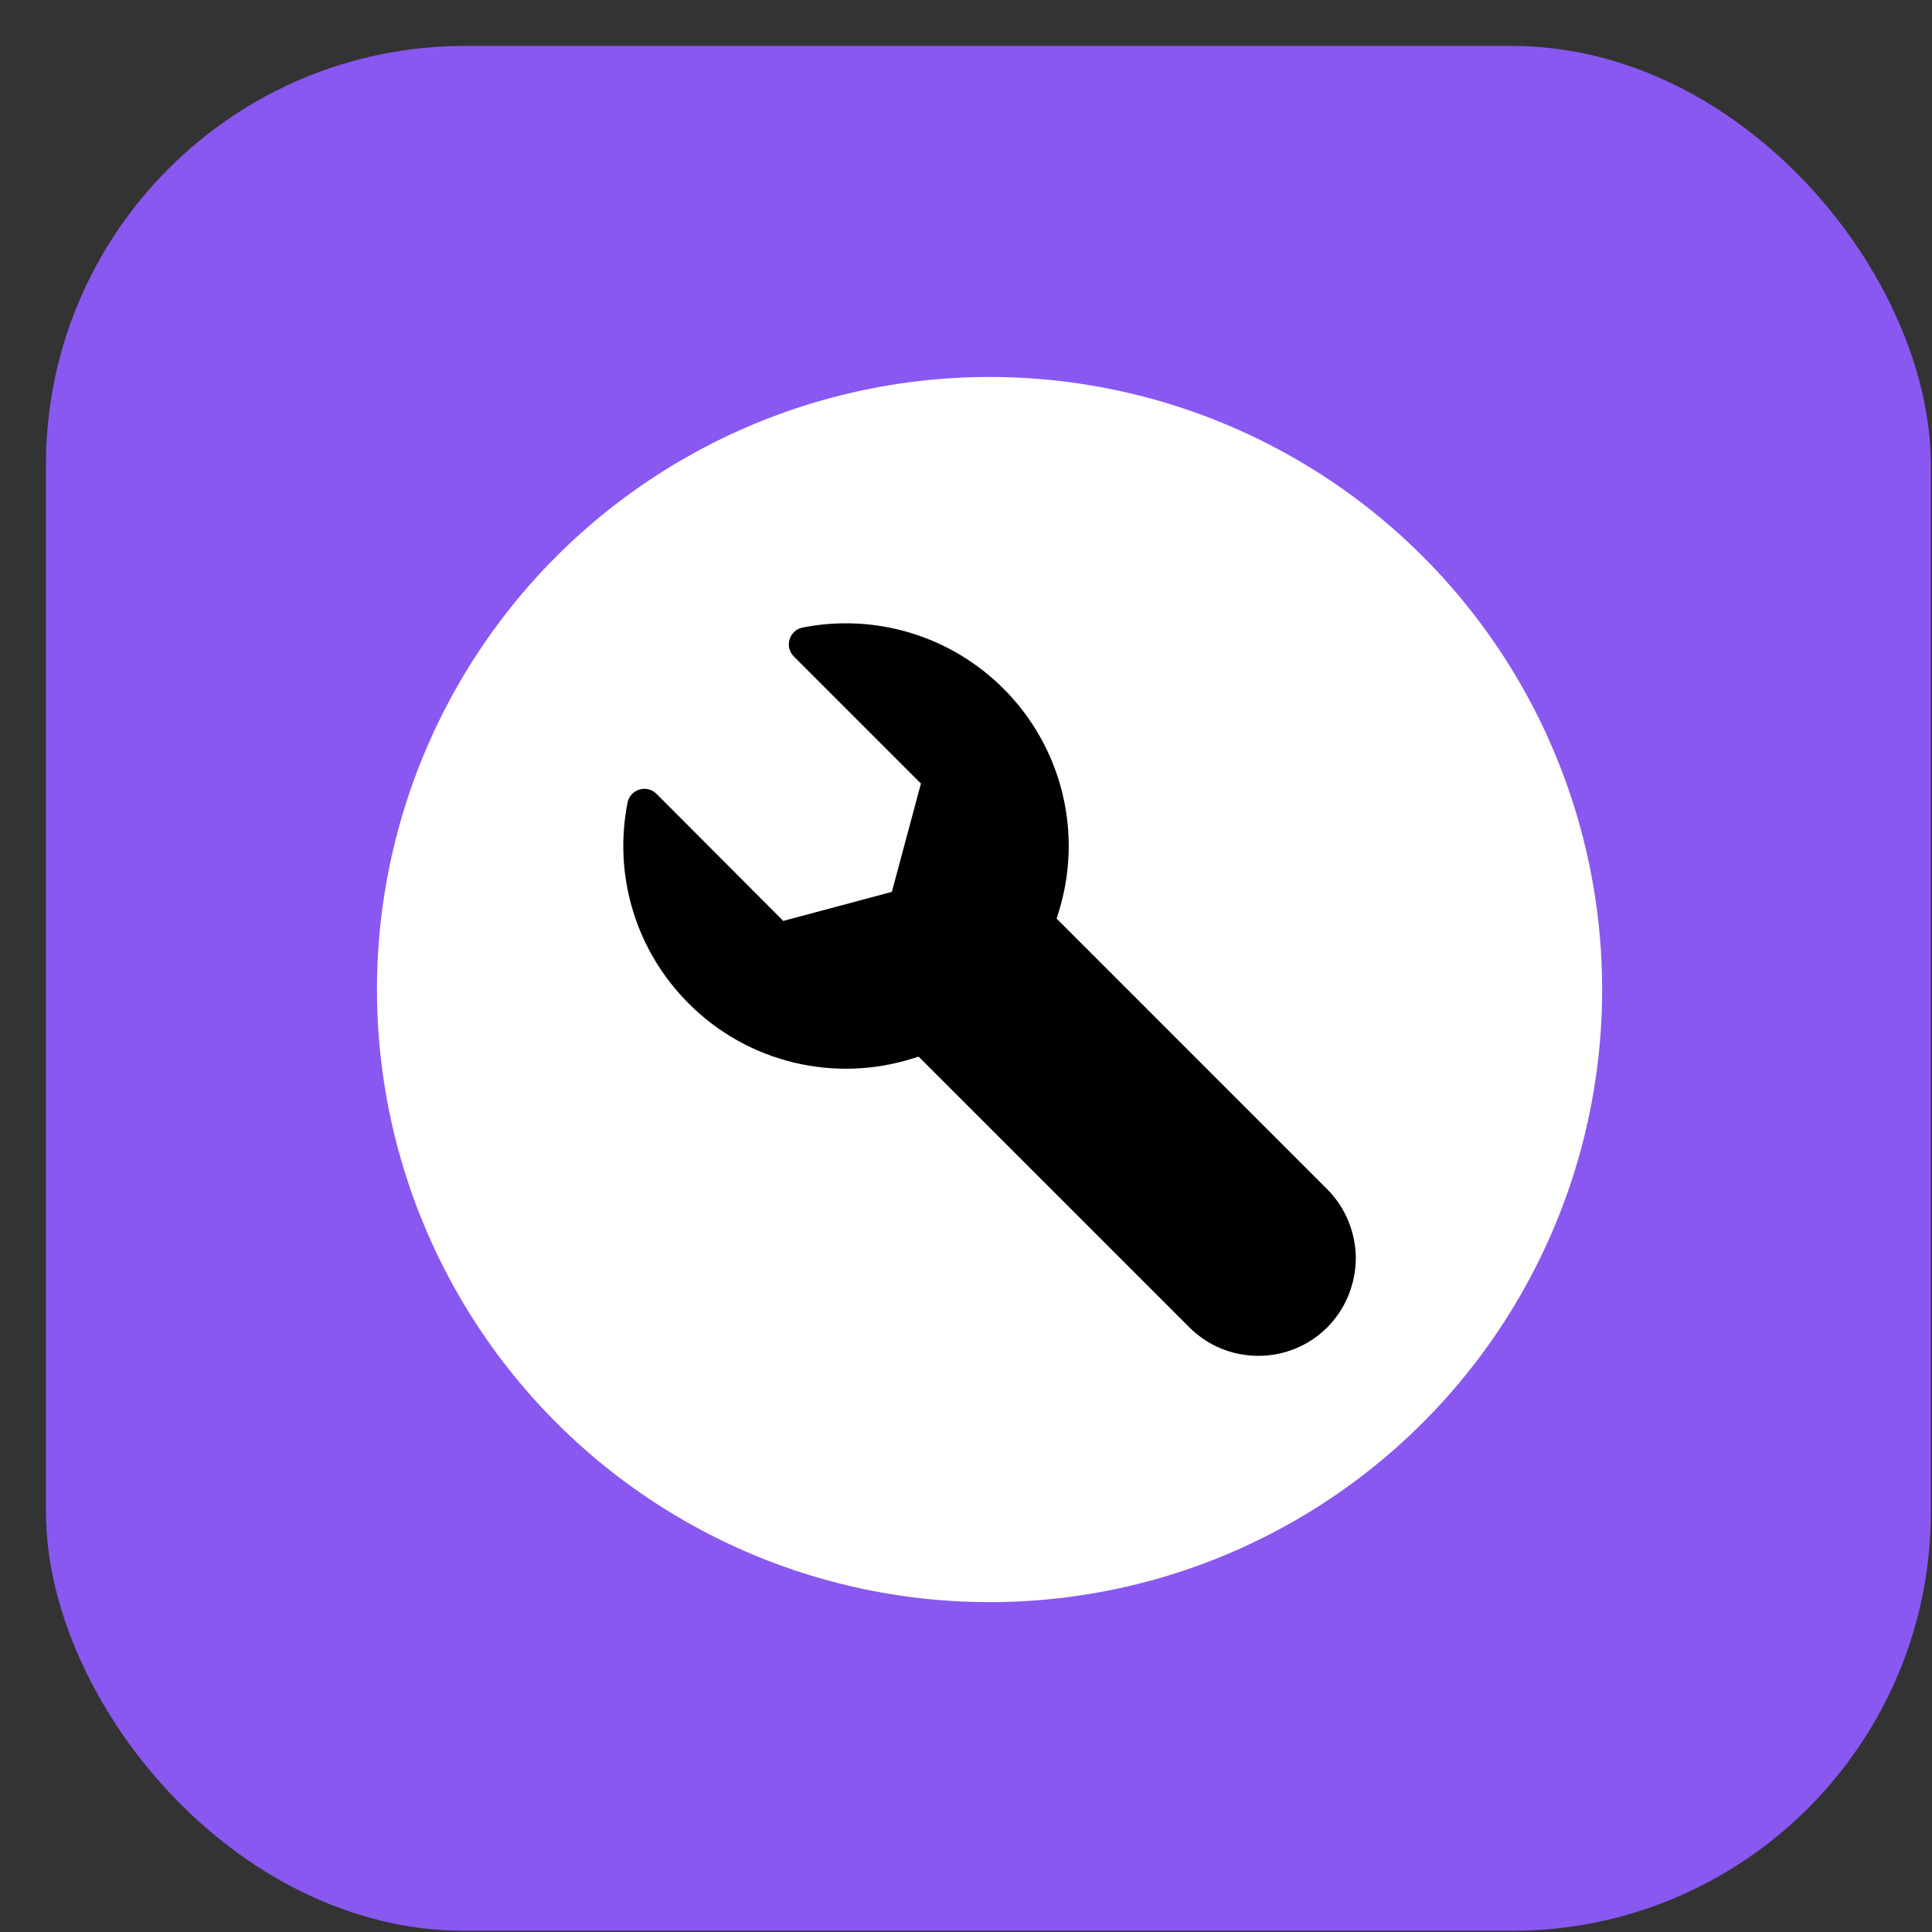
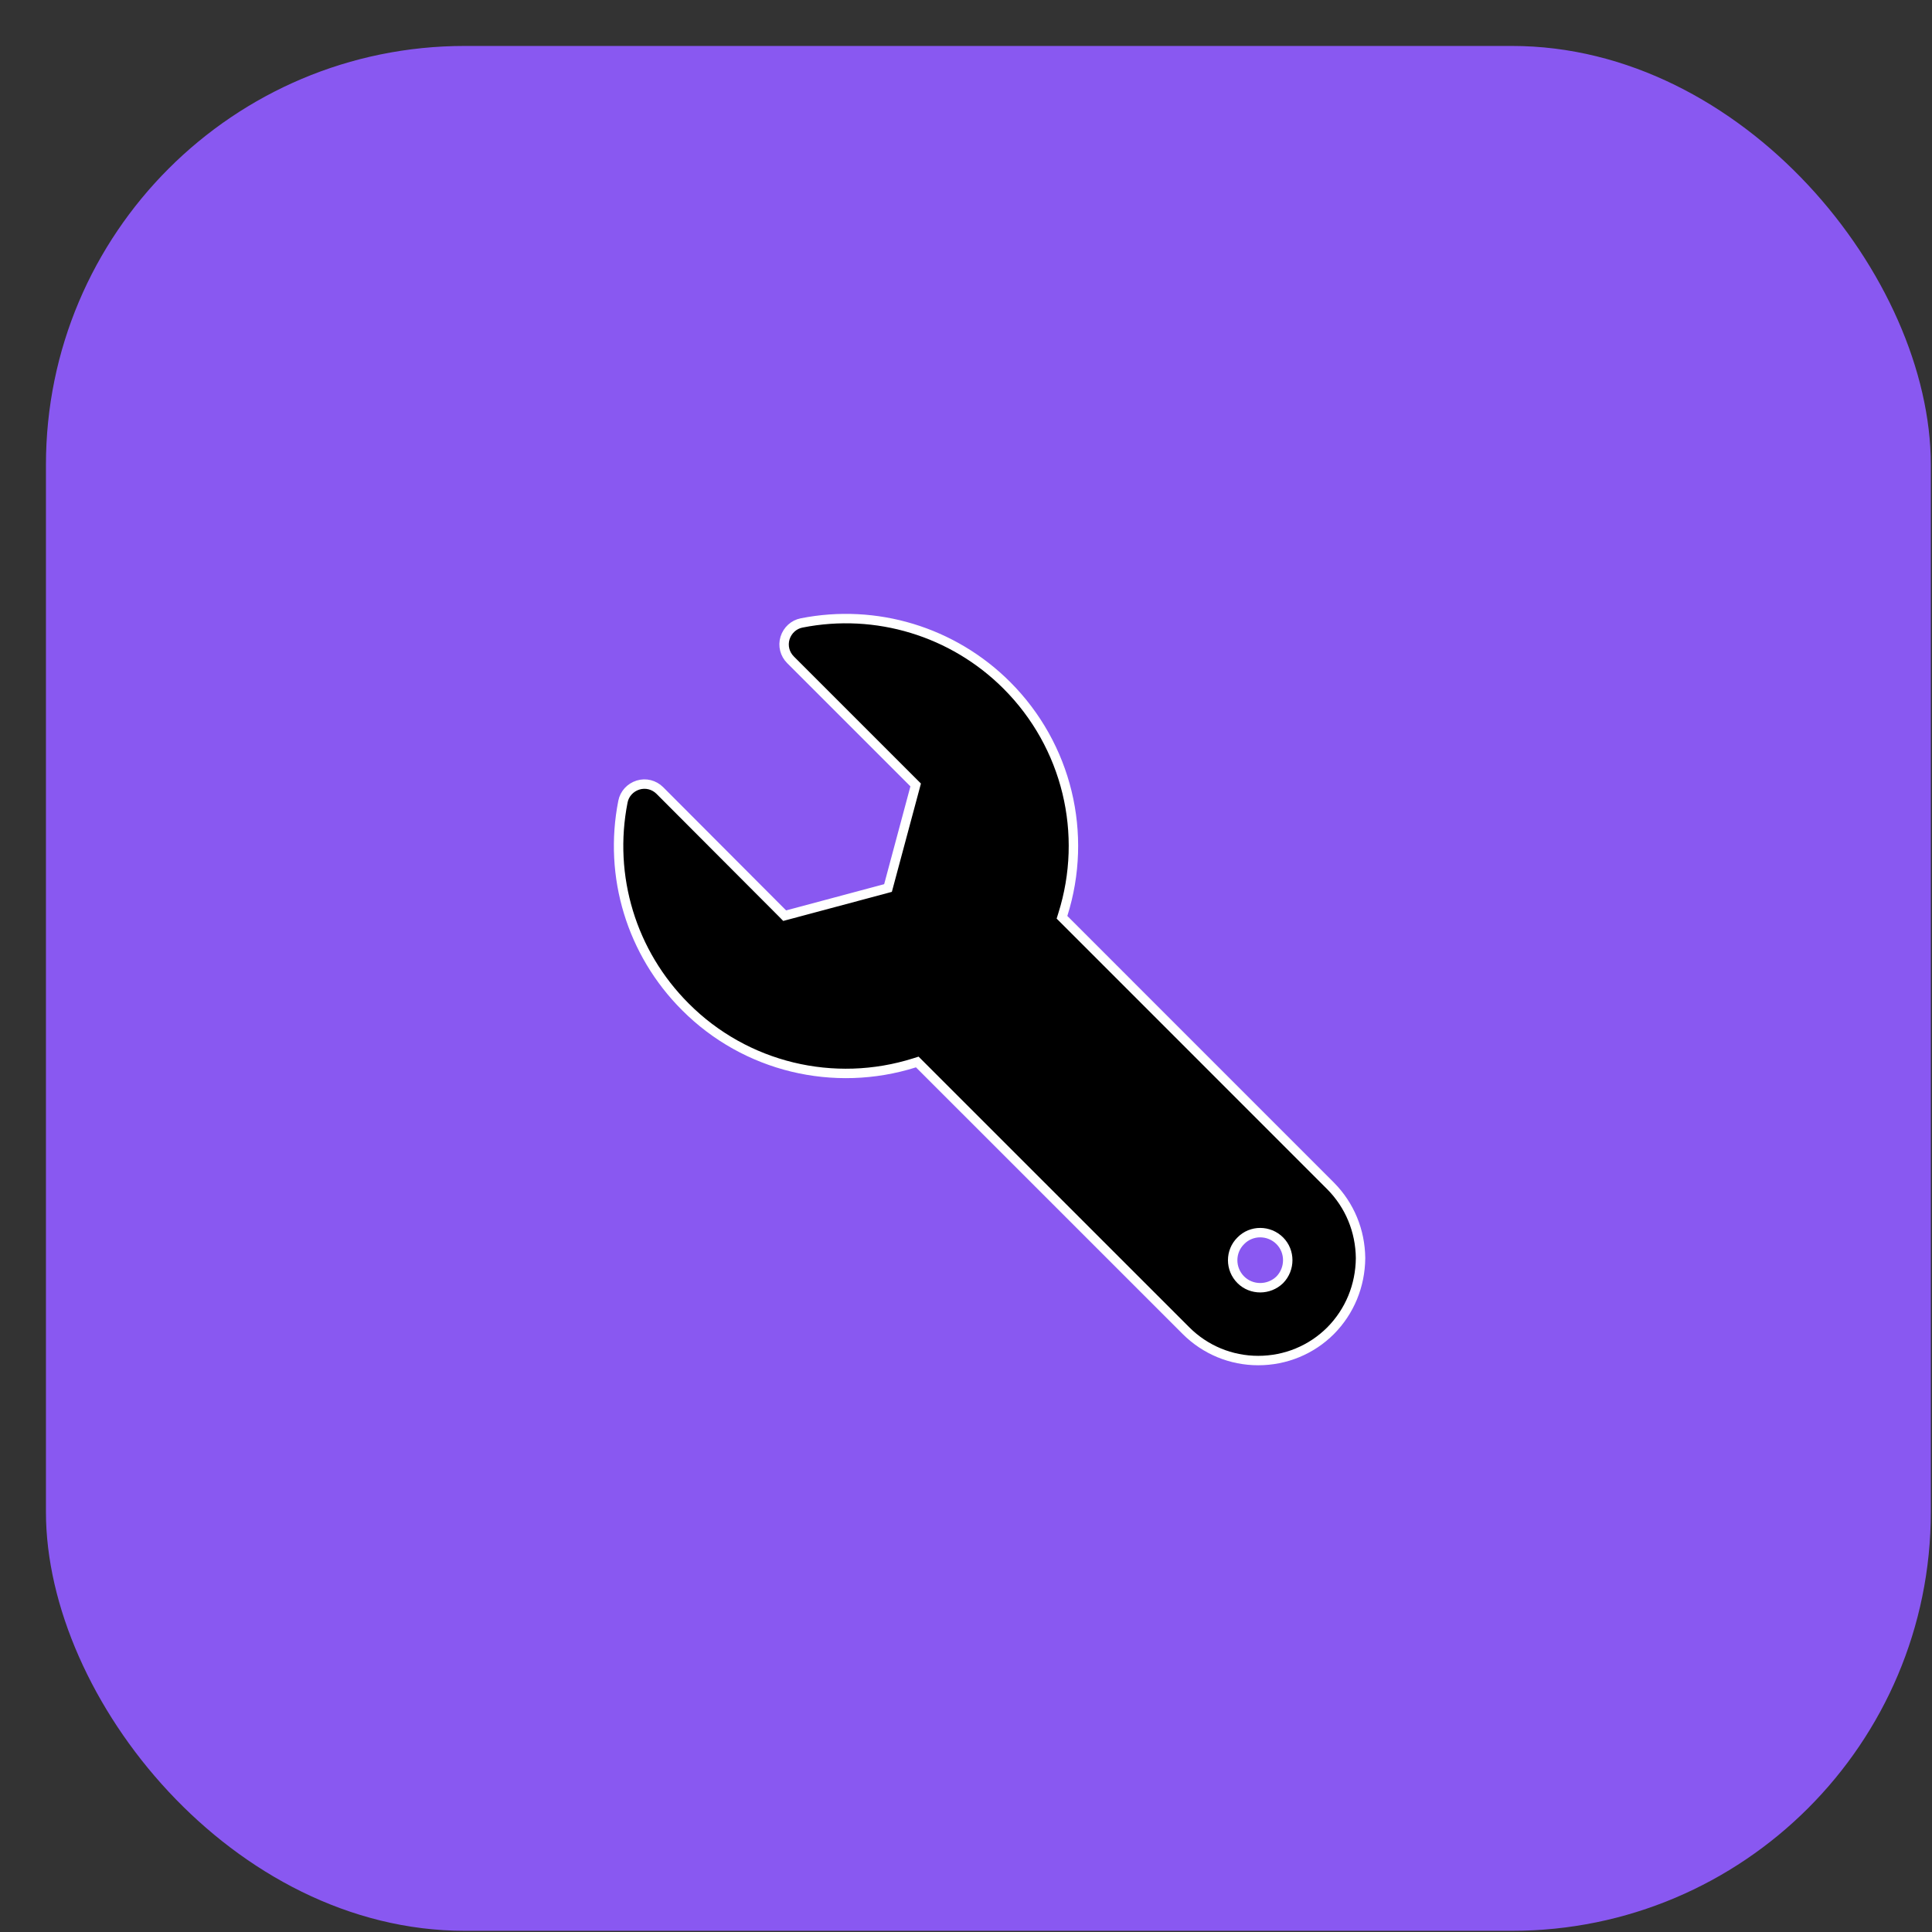
<svg xmlns="http://www.w3.org/2000/svg" width="41" height="41" viewBox="0 0 41 41" fill="none">
  <rect x="0" y="0" width="41" height="41" fill="#333333" stroke="none" />
  <rect x="0.975" y="0.975" width="40" height="40" rx="8.889" fill="#8958F1" />
-   <circle cx="21" cy="21" r="13" fill="white" />
  <path d="M22.555 19.408L22.537 19.466L22.58 19.509L28.238 25.168C28.238 25.168 28.238 25.168 28.238 25.168C28.642 25.576 28.867 26.119 28.873 26.7C28.867 27.287 28.642 27.83 28.238 28.239C27.83 28.647 27.282 28.873 26.701 28.873C26.125 28.873 25.577 28.647 25.168 28.238L19.509 22.58L19.466 22.537L19.409 22.555C17.7 23.095 15.821 22.649 14.543 21.365L14.543 21.365C13.402 20.224 12.906 18.598 13.22 17.011L13.22 17.011C13.252 16.846 13.376 16.711 13.54 16.66C13.706 16.609 13.881 16.655 14.002 16.775L16.612 19.391L16.652 19.432L16.708 19.417L18.79 18.86L18.845 18.845L18.86 18.789L19.417 16.714L19.432 16.658L19.391 16.617L16.776 14.002C16.655 13.881 16.609 13.706 16.66 13.539C16.711 13.376 16.846 13.252 17.011 13.22L17.011 13.22C18.593 12.906 20.224 13.402 21.365 14.542C22.649 15.826 23.095 17.7 22.555 19.408ZM27.158 27.16L27.158 27.16L27.16 27.158C27.383 26.929 27.385 26.557 27.159 26.331C26.93 26.102 26.557 26.1 26.332 26.331C26.101 26.557 26.102 26.93 26.332 27.159C26.557 27.384 26.929 27.383 27.158 27.16Z" fill="black" stroke="white" stroke-width="0.2" />
-   <circle cx="26.5" cy="26.5" r="1.5" fill="black" />
</svg>